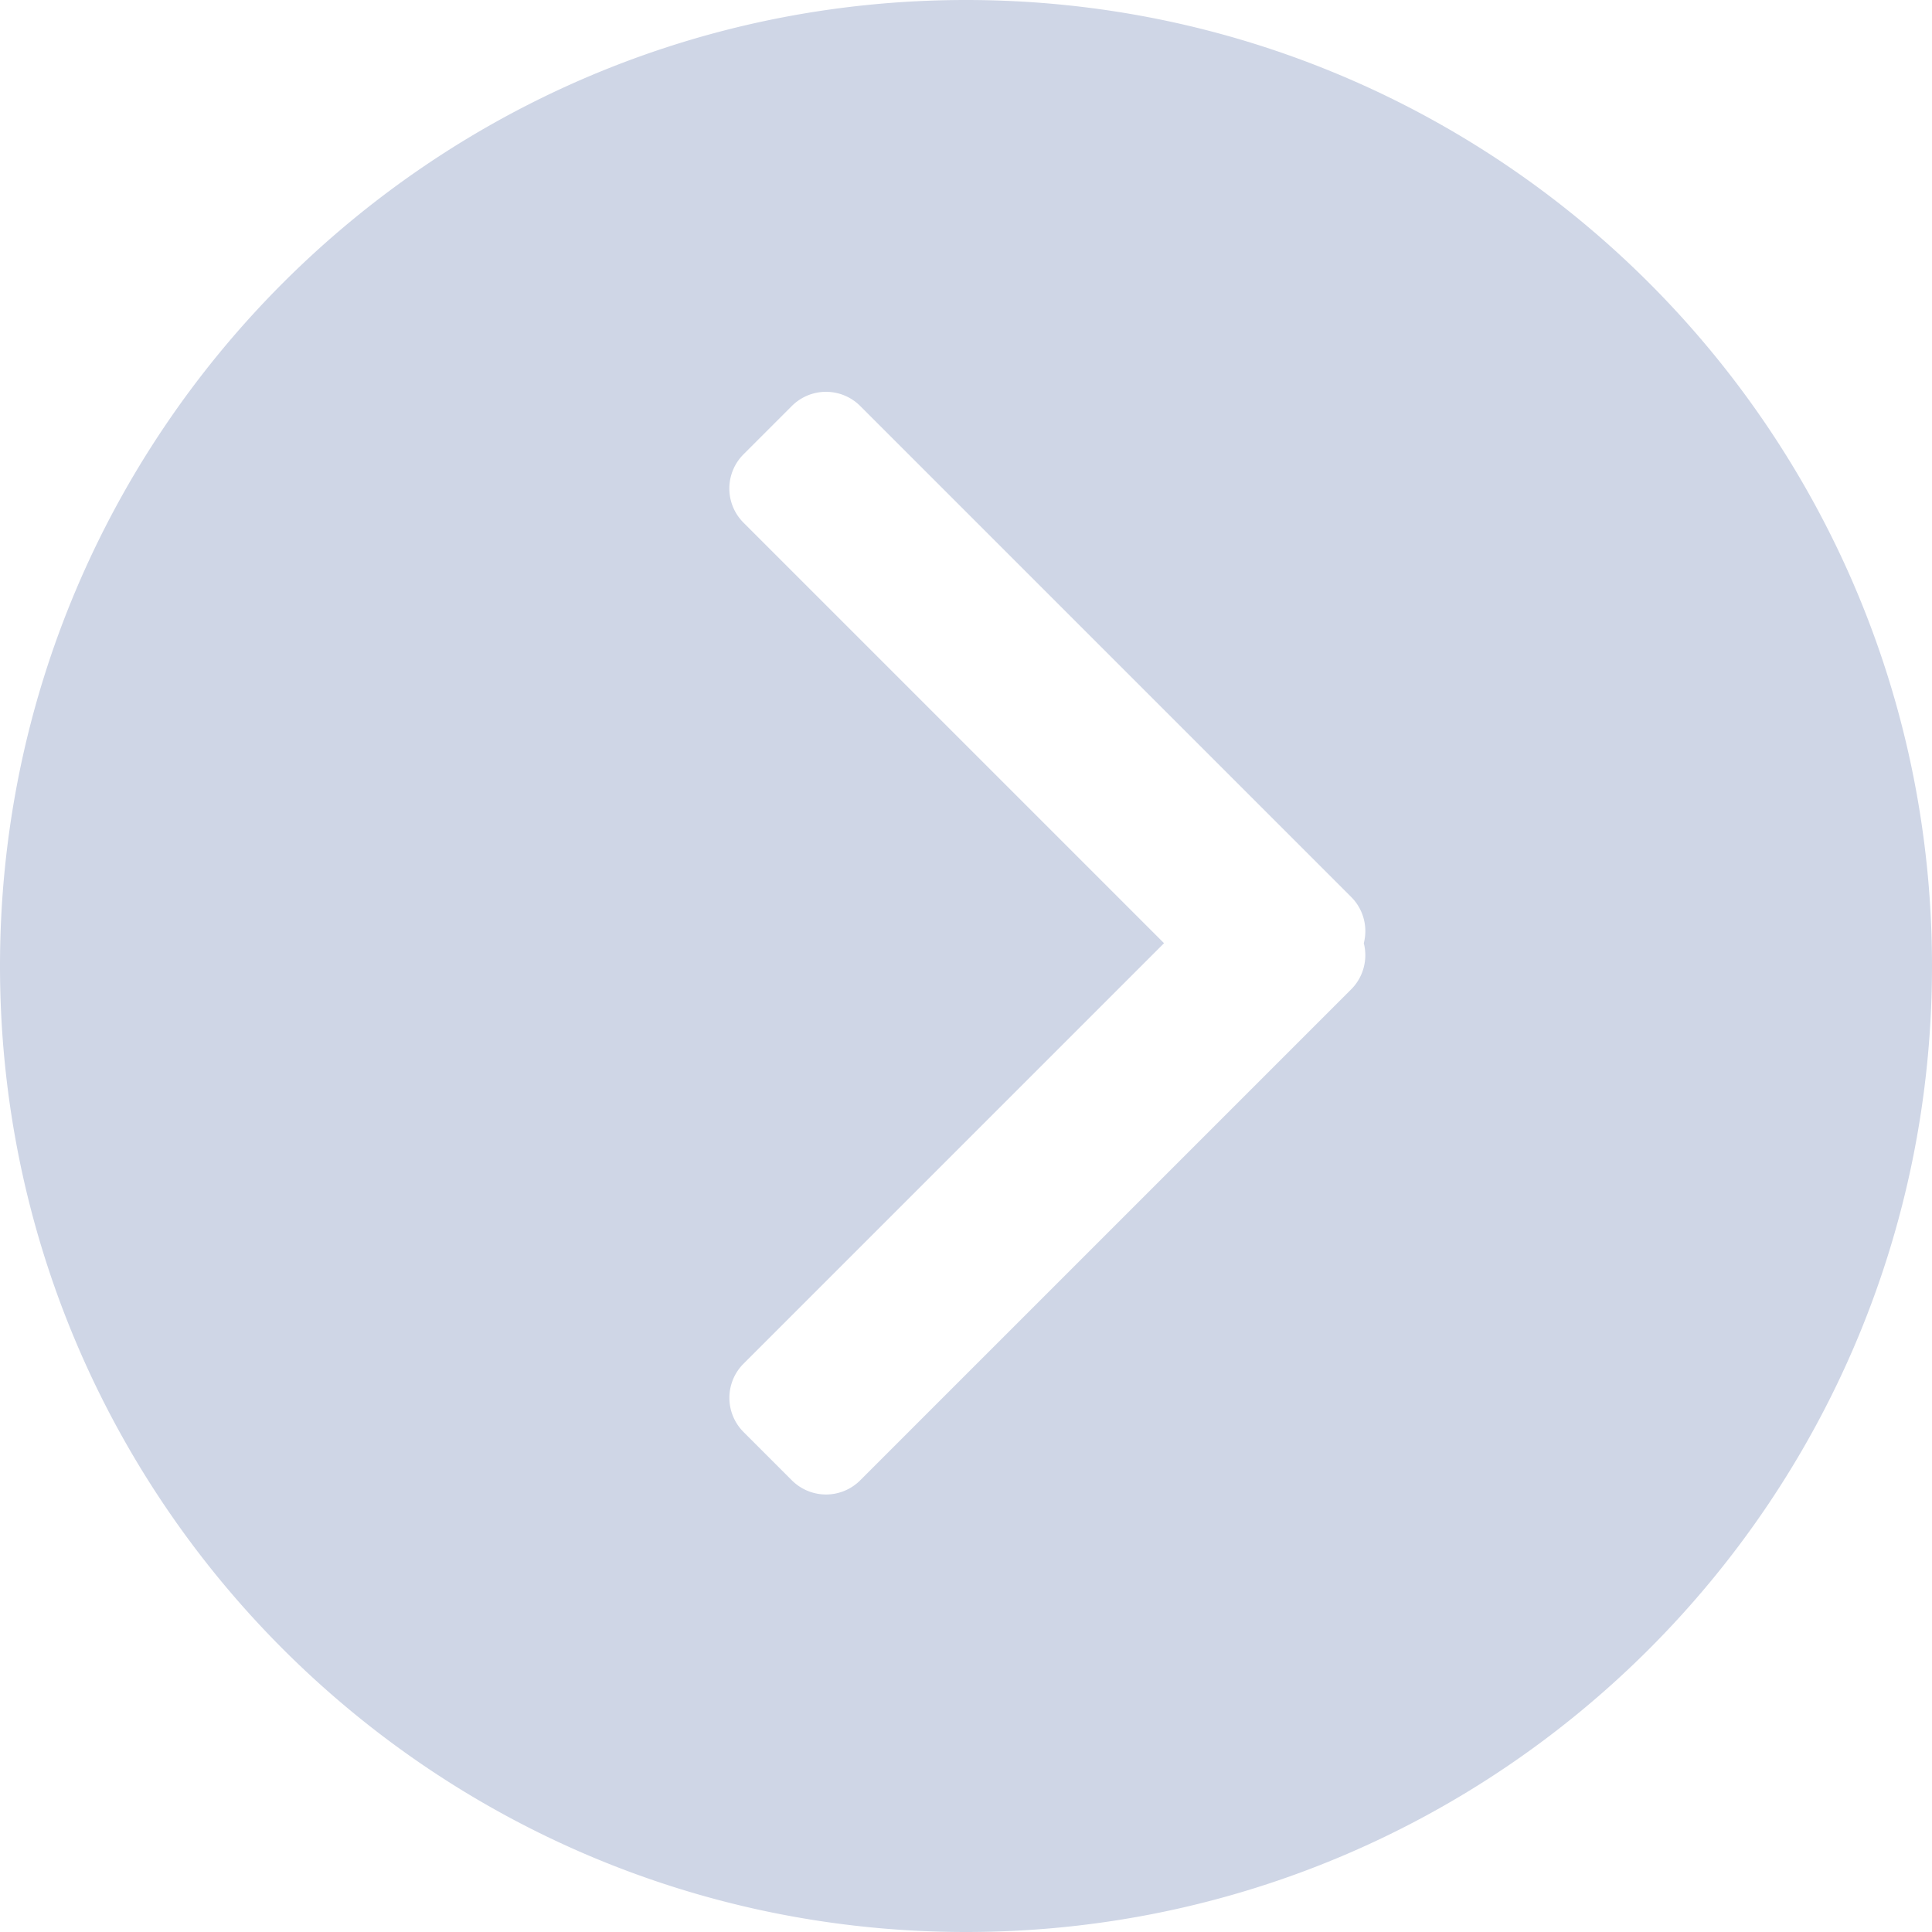
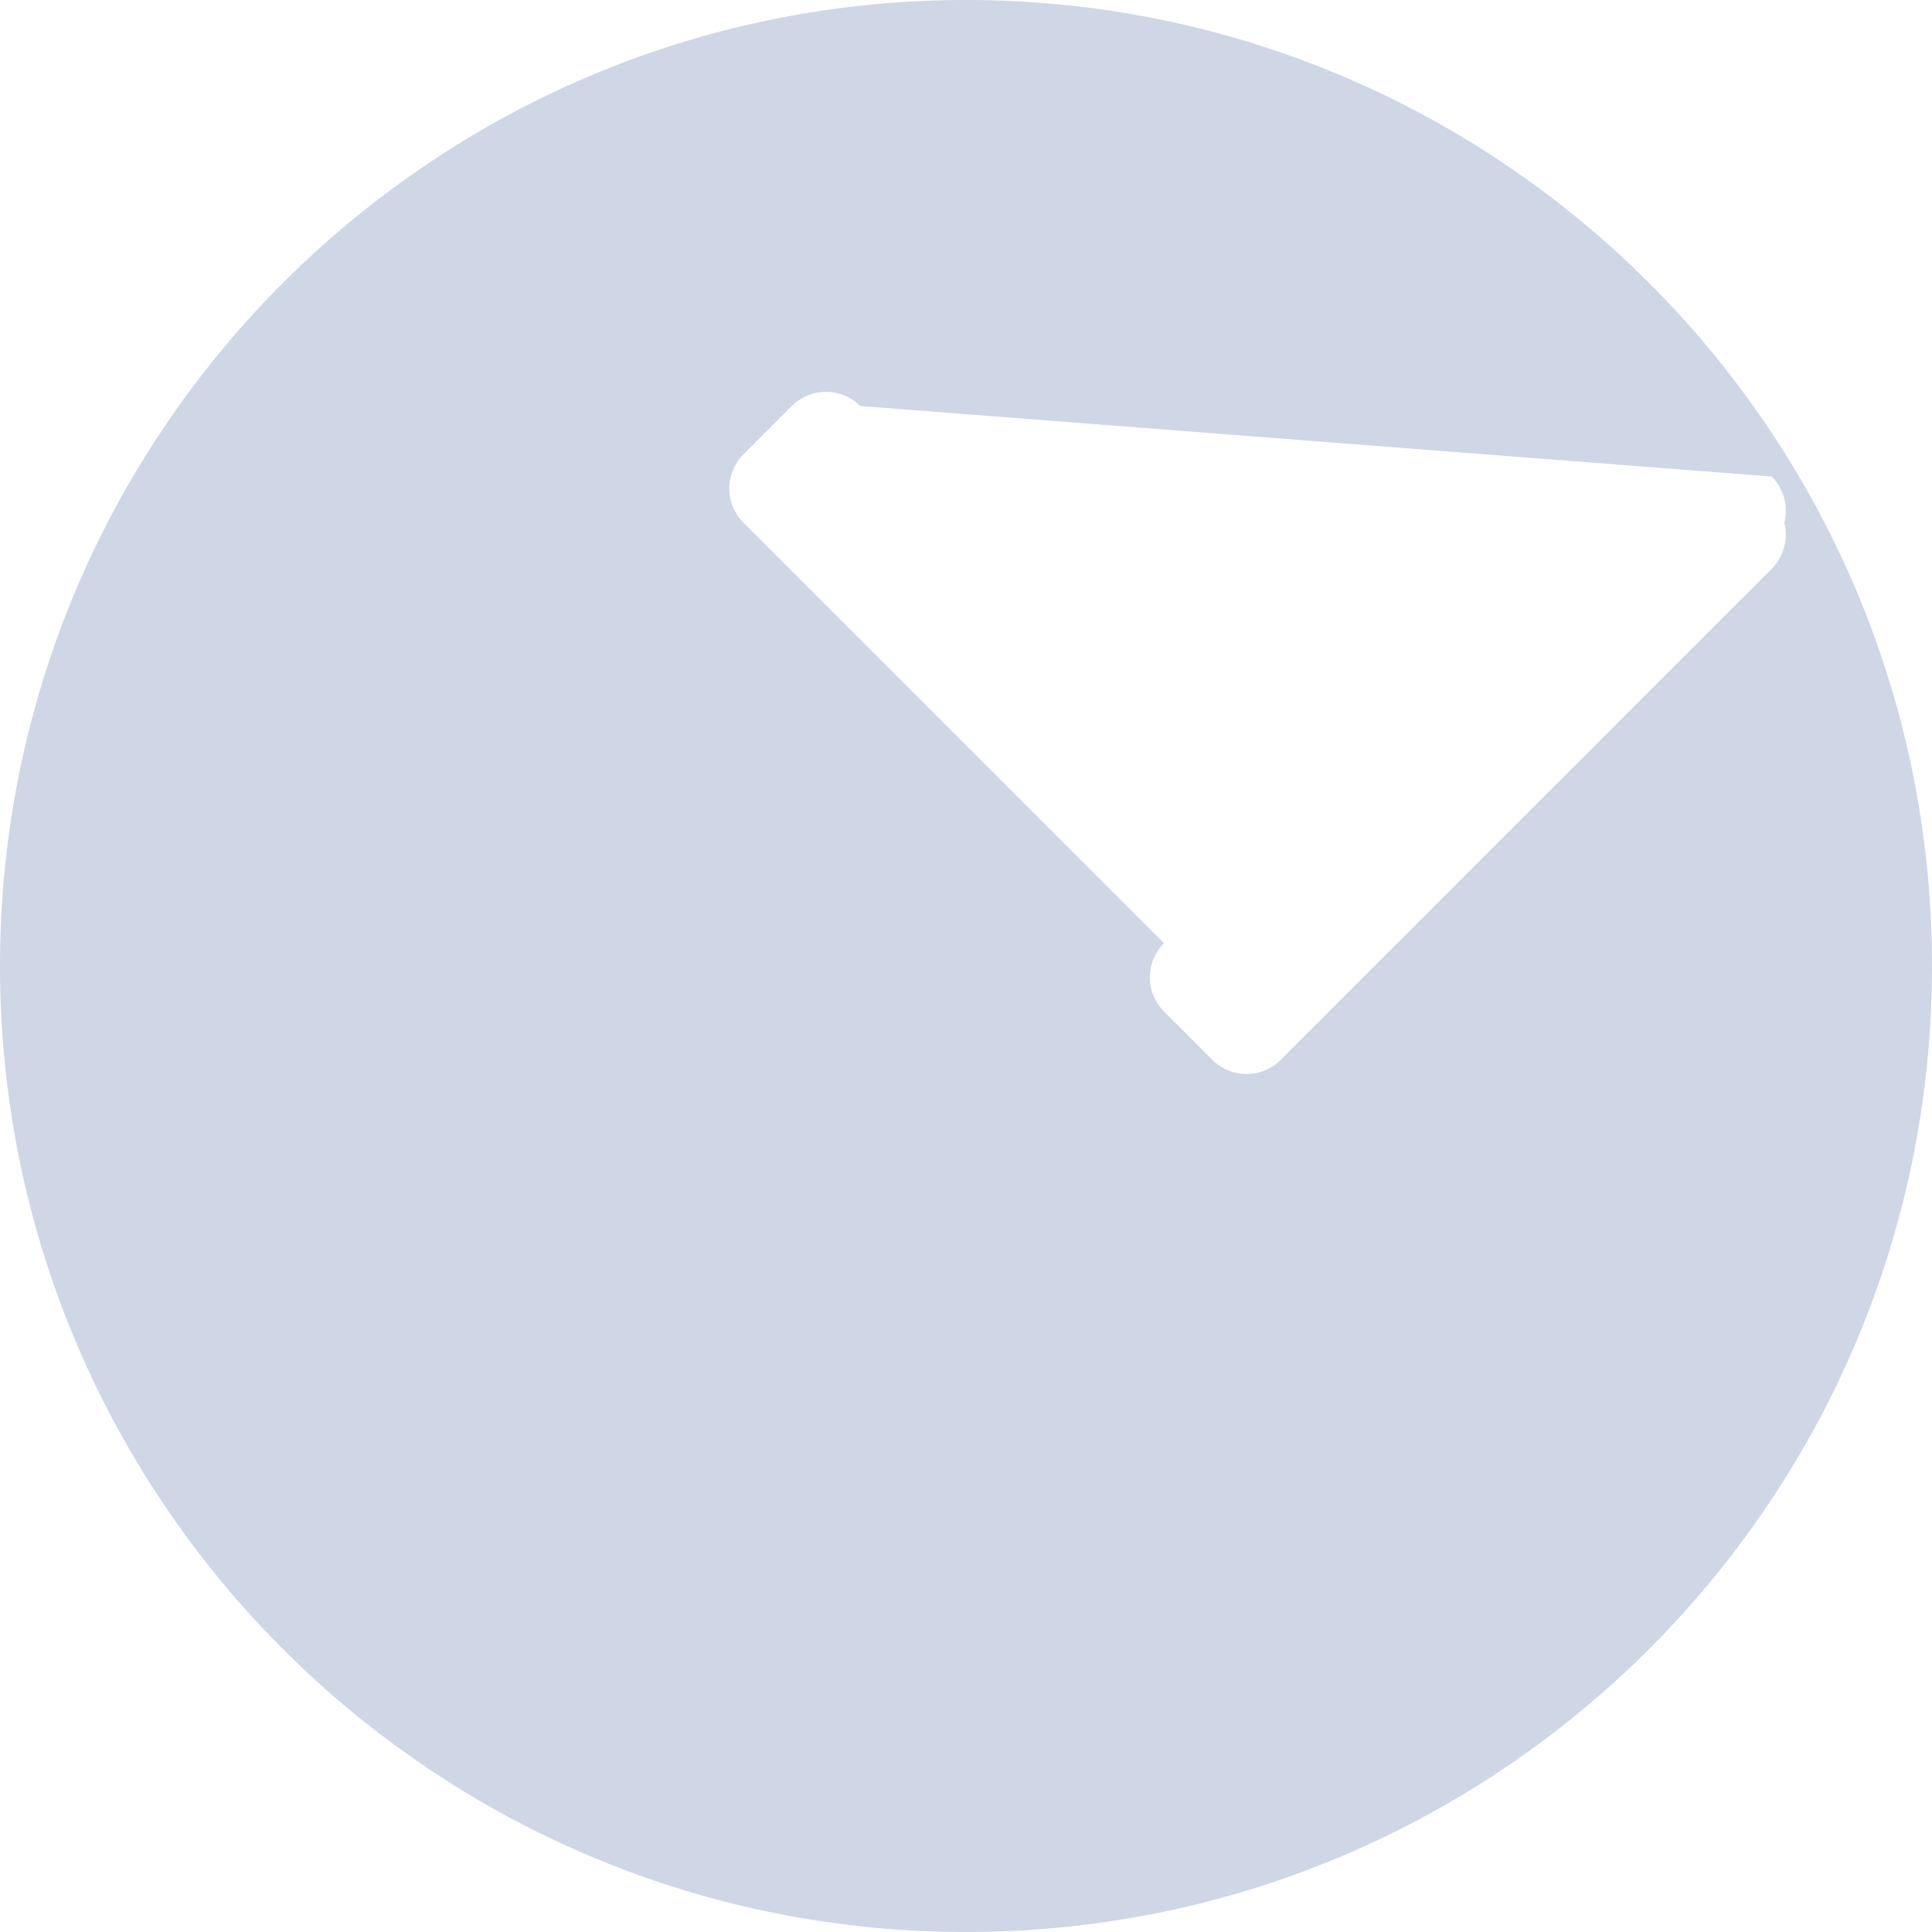
<svg xmlns="http://www.w3.org/2000/svg" width="20" height="20" viewBox="0 0 20 20">
-   <path fill="#CFD6E6" fill-rule="evenodd" d="M12.05 9.764l-4.353 4.353a.5.5 0 0 0 0 .707l.5.5a.5.5 0 0 0 .708 0l5.083-5.083a.5.5 0 0 0 .13-.477.5.5 0 0 0-.13-.478L8.905 4.203a.5.5 0 0 0-.708 0l-.5.5a.5.5 0 0 0 0 .708l4.353 4.353zM10 0c5.523 0 10 4.477 10 10s-4.477 10-10 10S0 15.523 0 10 4.477 0 10 0z" />
+   <path fill="#CFD6E6" fill-rule="evenodd" d="M12.05 9.764a.5.5 0 0 0 0 .707l.5.5a.5.5 0 0 0 .708 0l5.083-5.083a.5.5 0 0 0 .13-.477.5.5 0 0 0-.13-.478L8.905 4.203a.5.5 0 0 0-.708 0l-.5.5a.5.5 0 0 0 0 .708l4.353 4.353zM10 0c5.523 0 10 4.477 10 10s-4.477 10-10 10S0 15.523 0 10 4.477 0 10 0z" />
</svg>